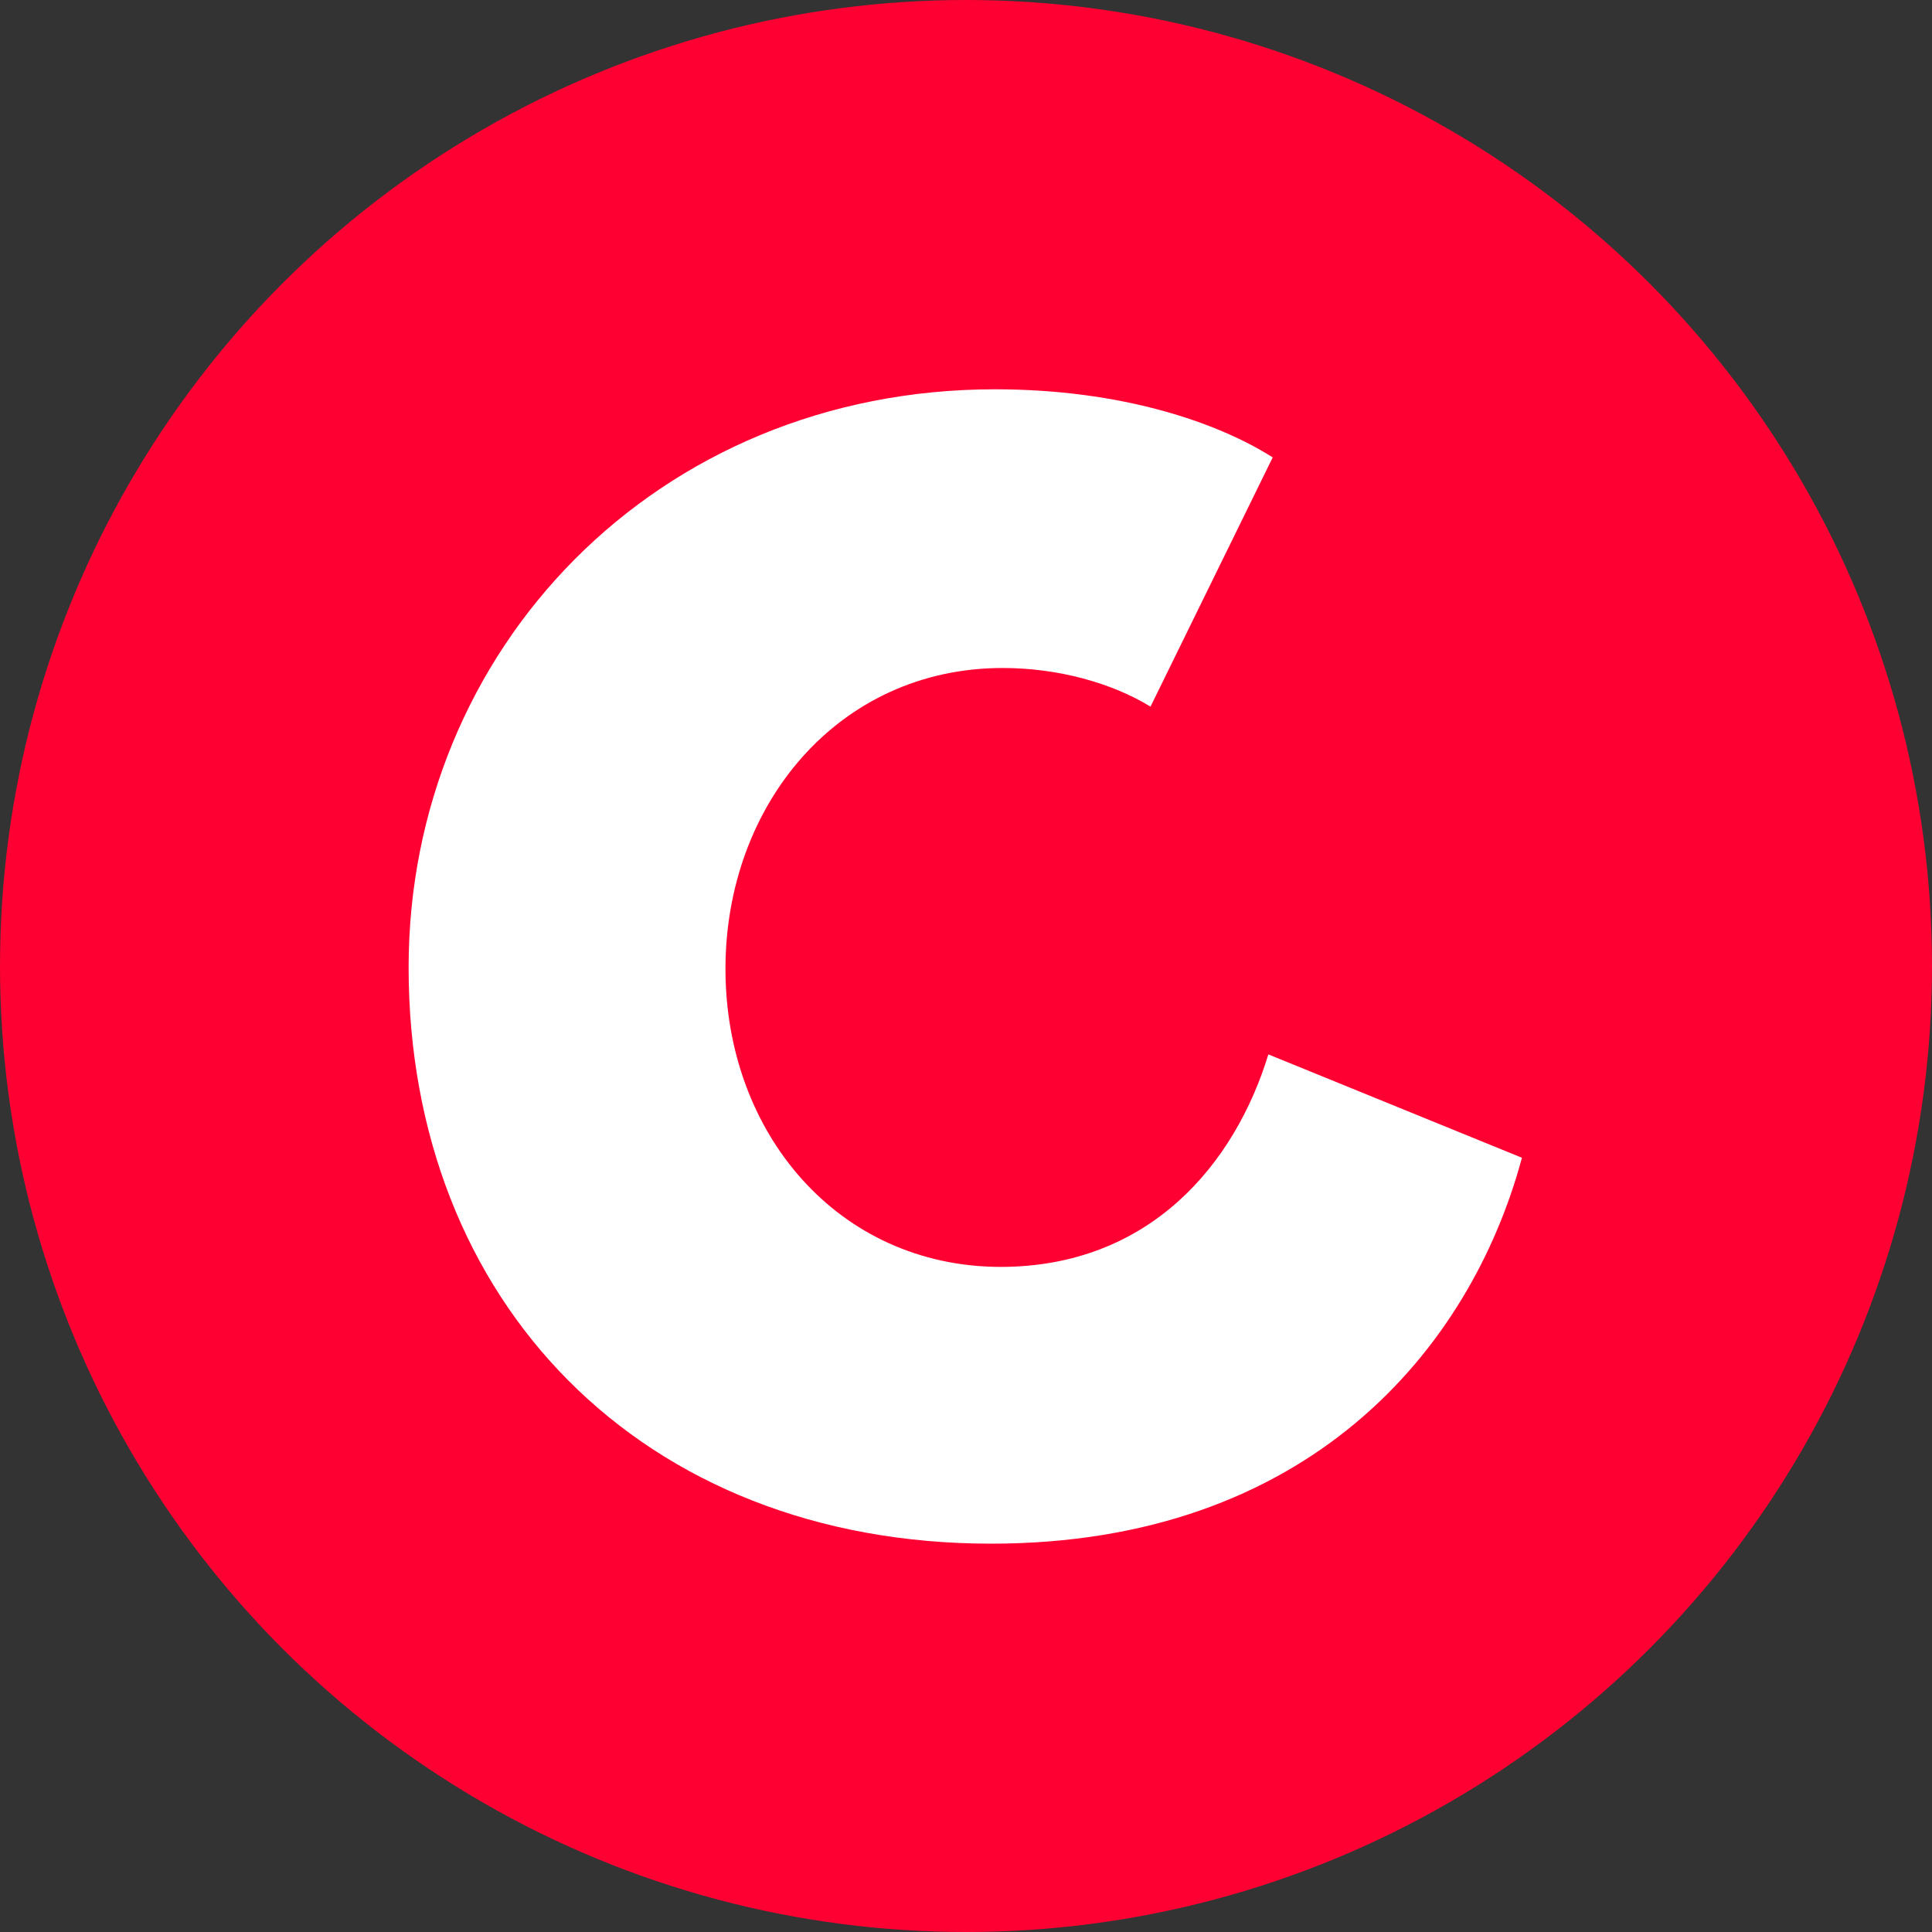
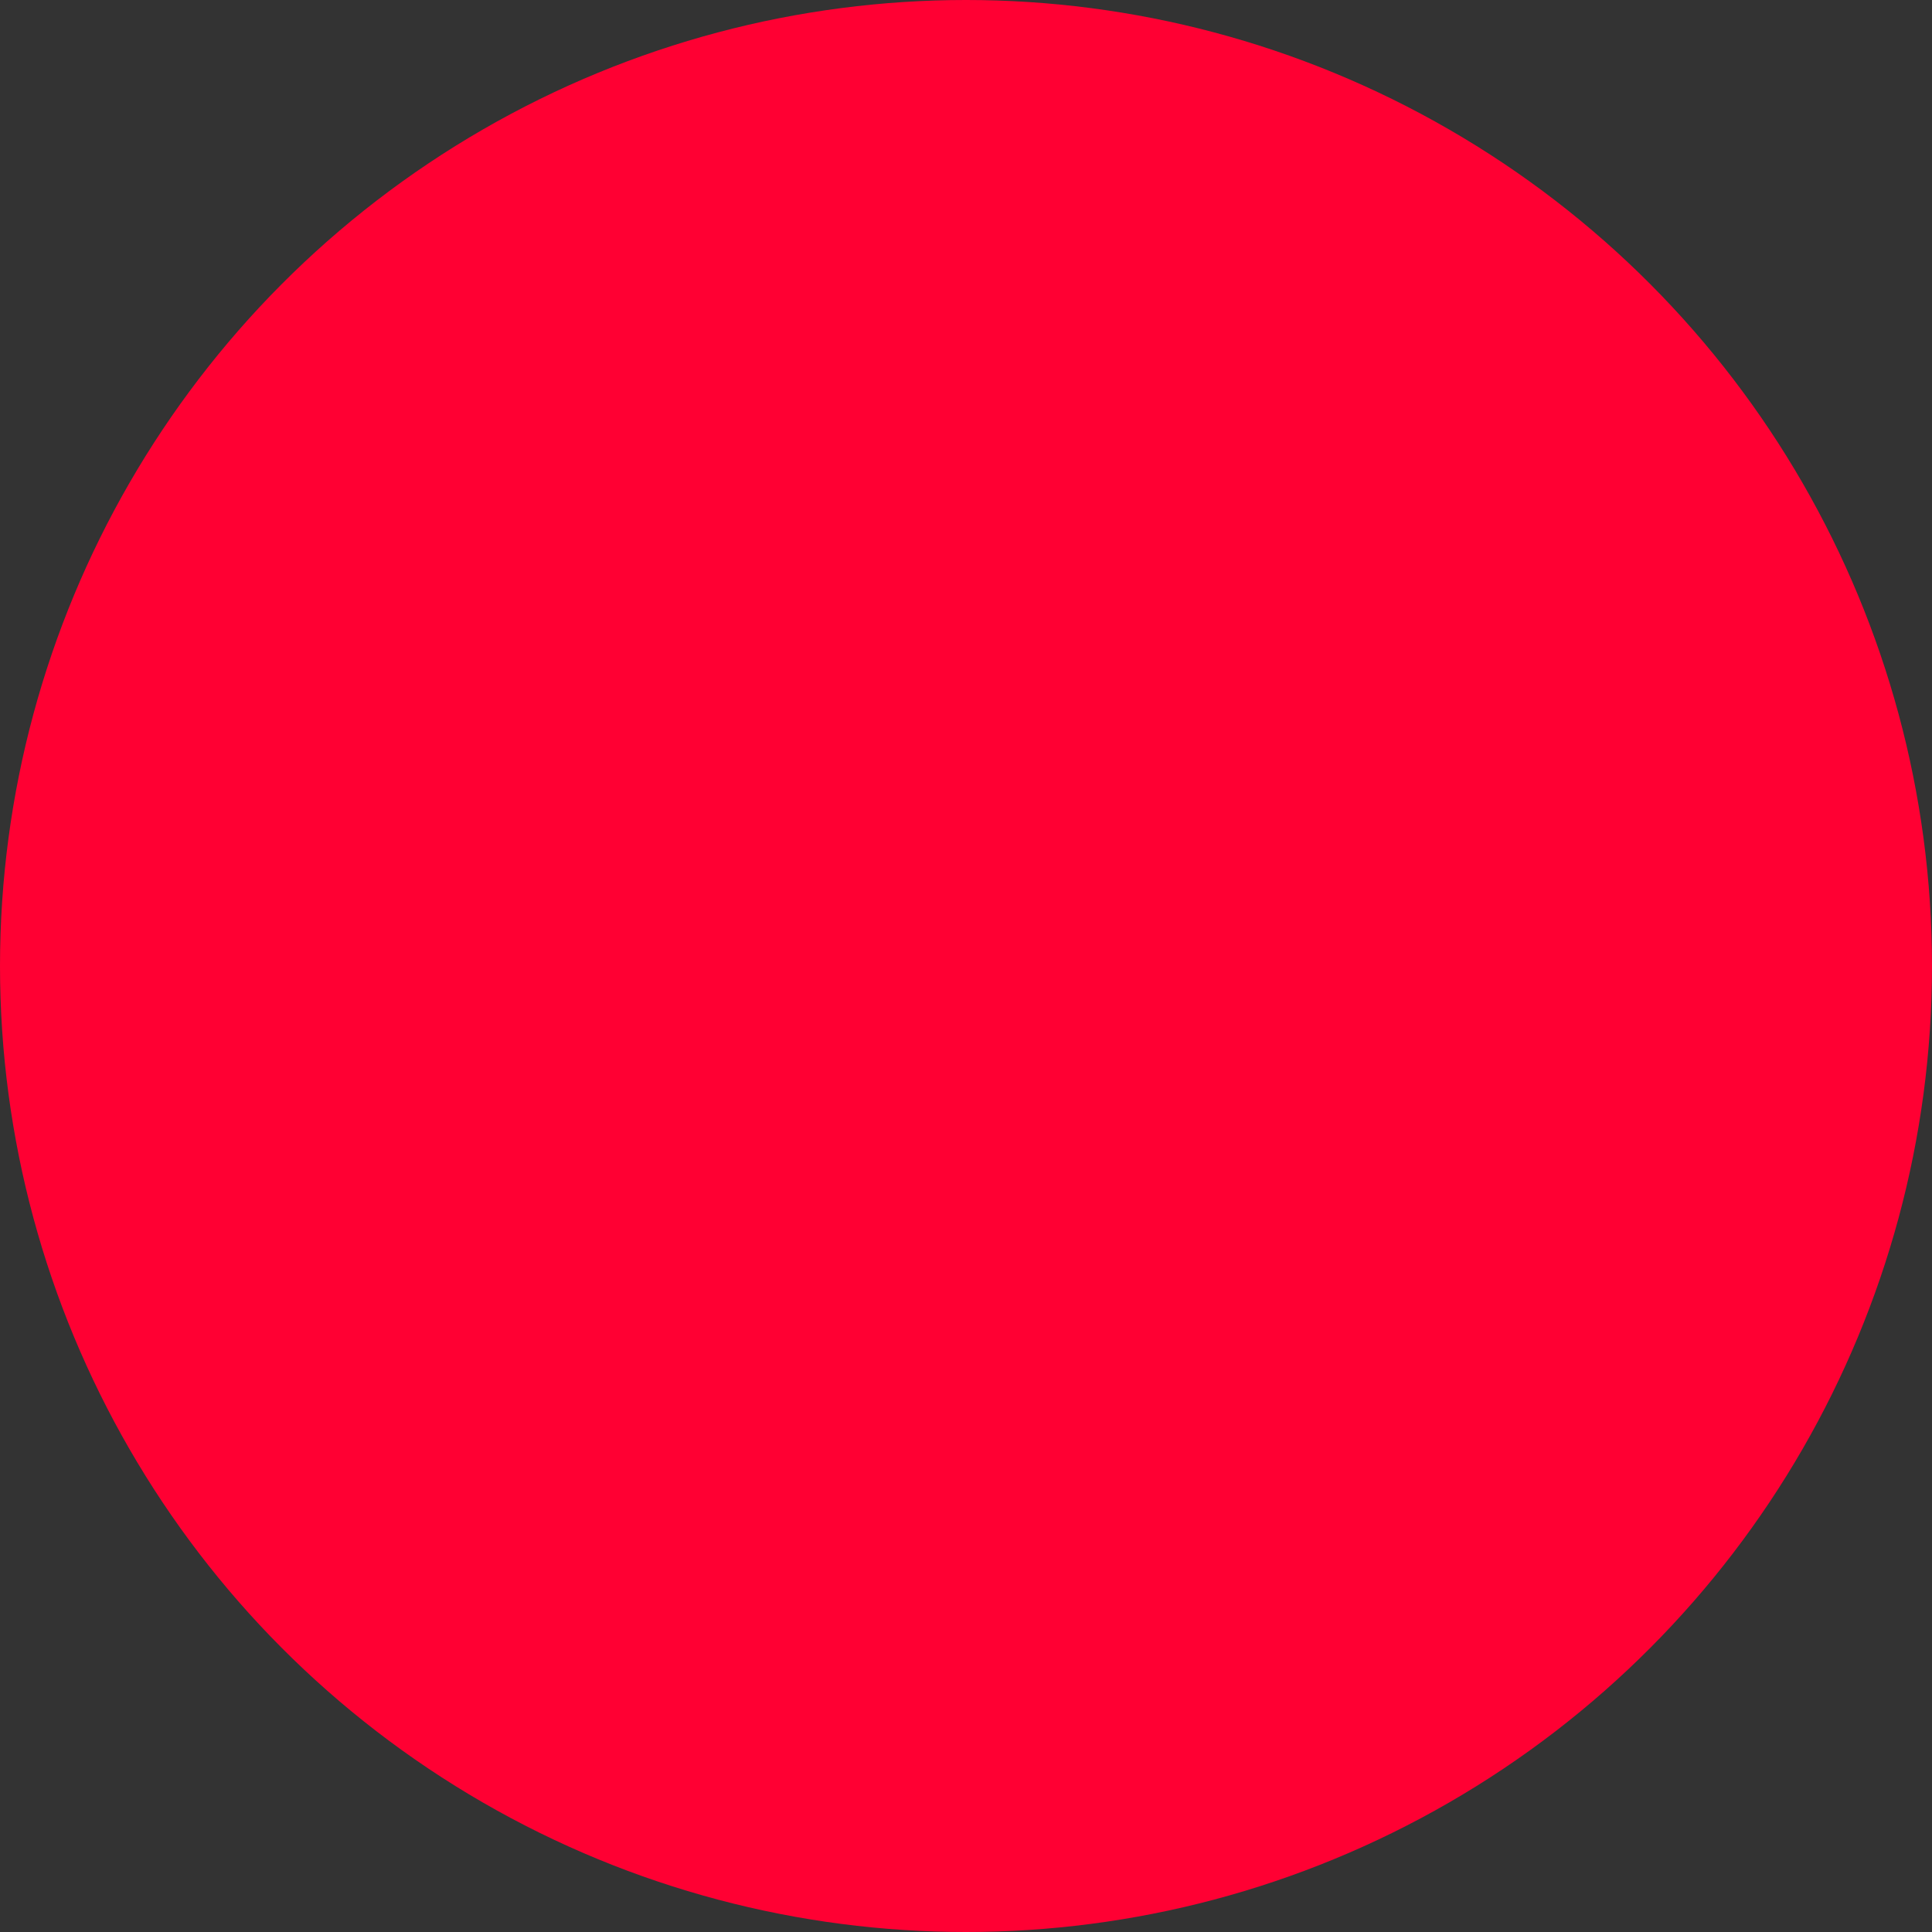
<svg xmlns="http://www.w3.org/2000/svg" id="Ebene_2" data-name="Ebene 2" viewBox="0 0 400 400">
  <rect x="0" y="0" width="400" height="400" fill="#333333" stroke="none" />
  <defs>
    <style>
      .cls-1 {
        fill: #fff;
      }

      .cls-2 {
        fill: #f03;
      }
    </style>
  </defs>
  <g id="Ebene_1-2" data-name="Ebene 1">
    <g>
      <circle class="cls-2" cx="200" cy="200" r="200" />
-       <path class="cls-1" d="M150.2,200.6c0-34,23.4-62.3,57.4-62.3,11.5,0,22.6,3.1,30.6,8l25.3-51.6c-11.5-7.3-31.4-14.1-57.5-14.1-70.1,0-121.4,53.9-121.4,119.7,0,69.2,48.2,119.3,120.6,119.3,65.5,0,99.2-40.1,109.9-79.9l-52.5-21.4c-6.9,22.6-24.5,44-55.5,44-33.6-.1-56.9-27.7-56.9-61.7h0Z" />
    </g>
  </g>
</svg>